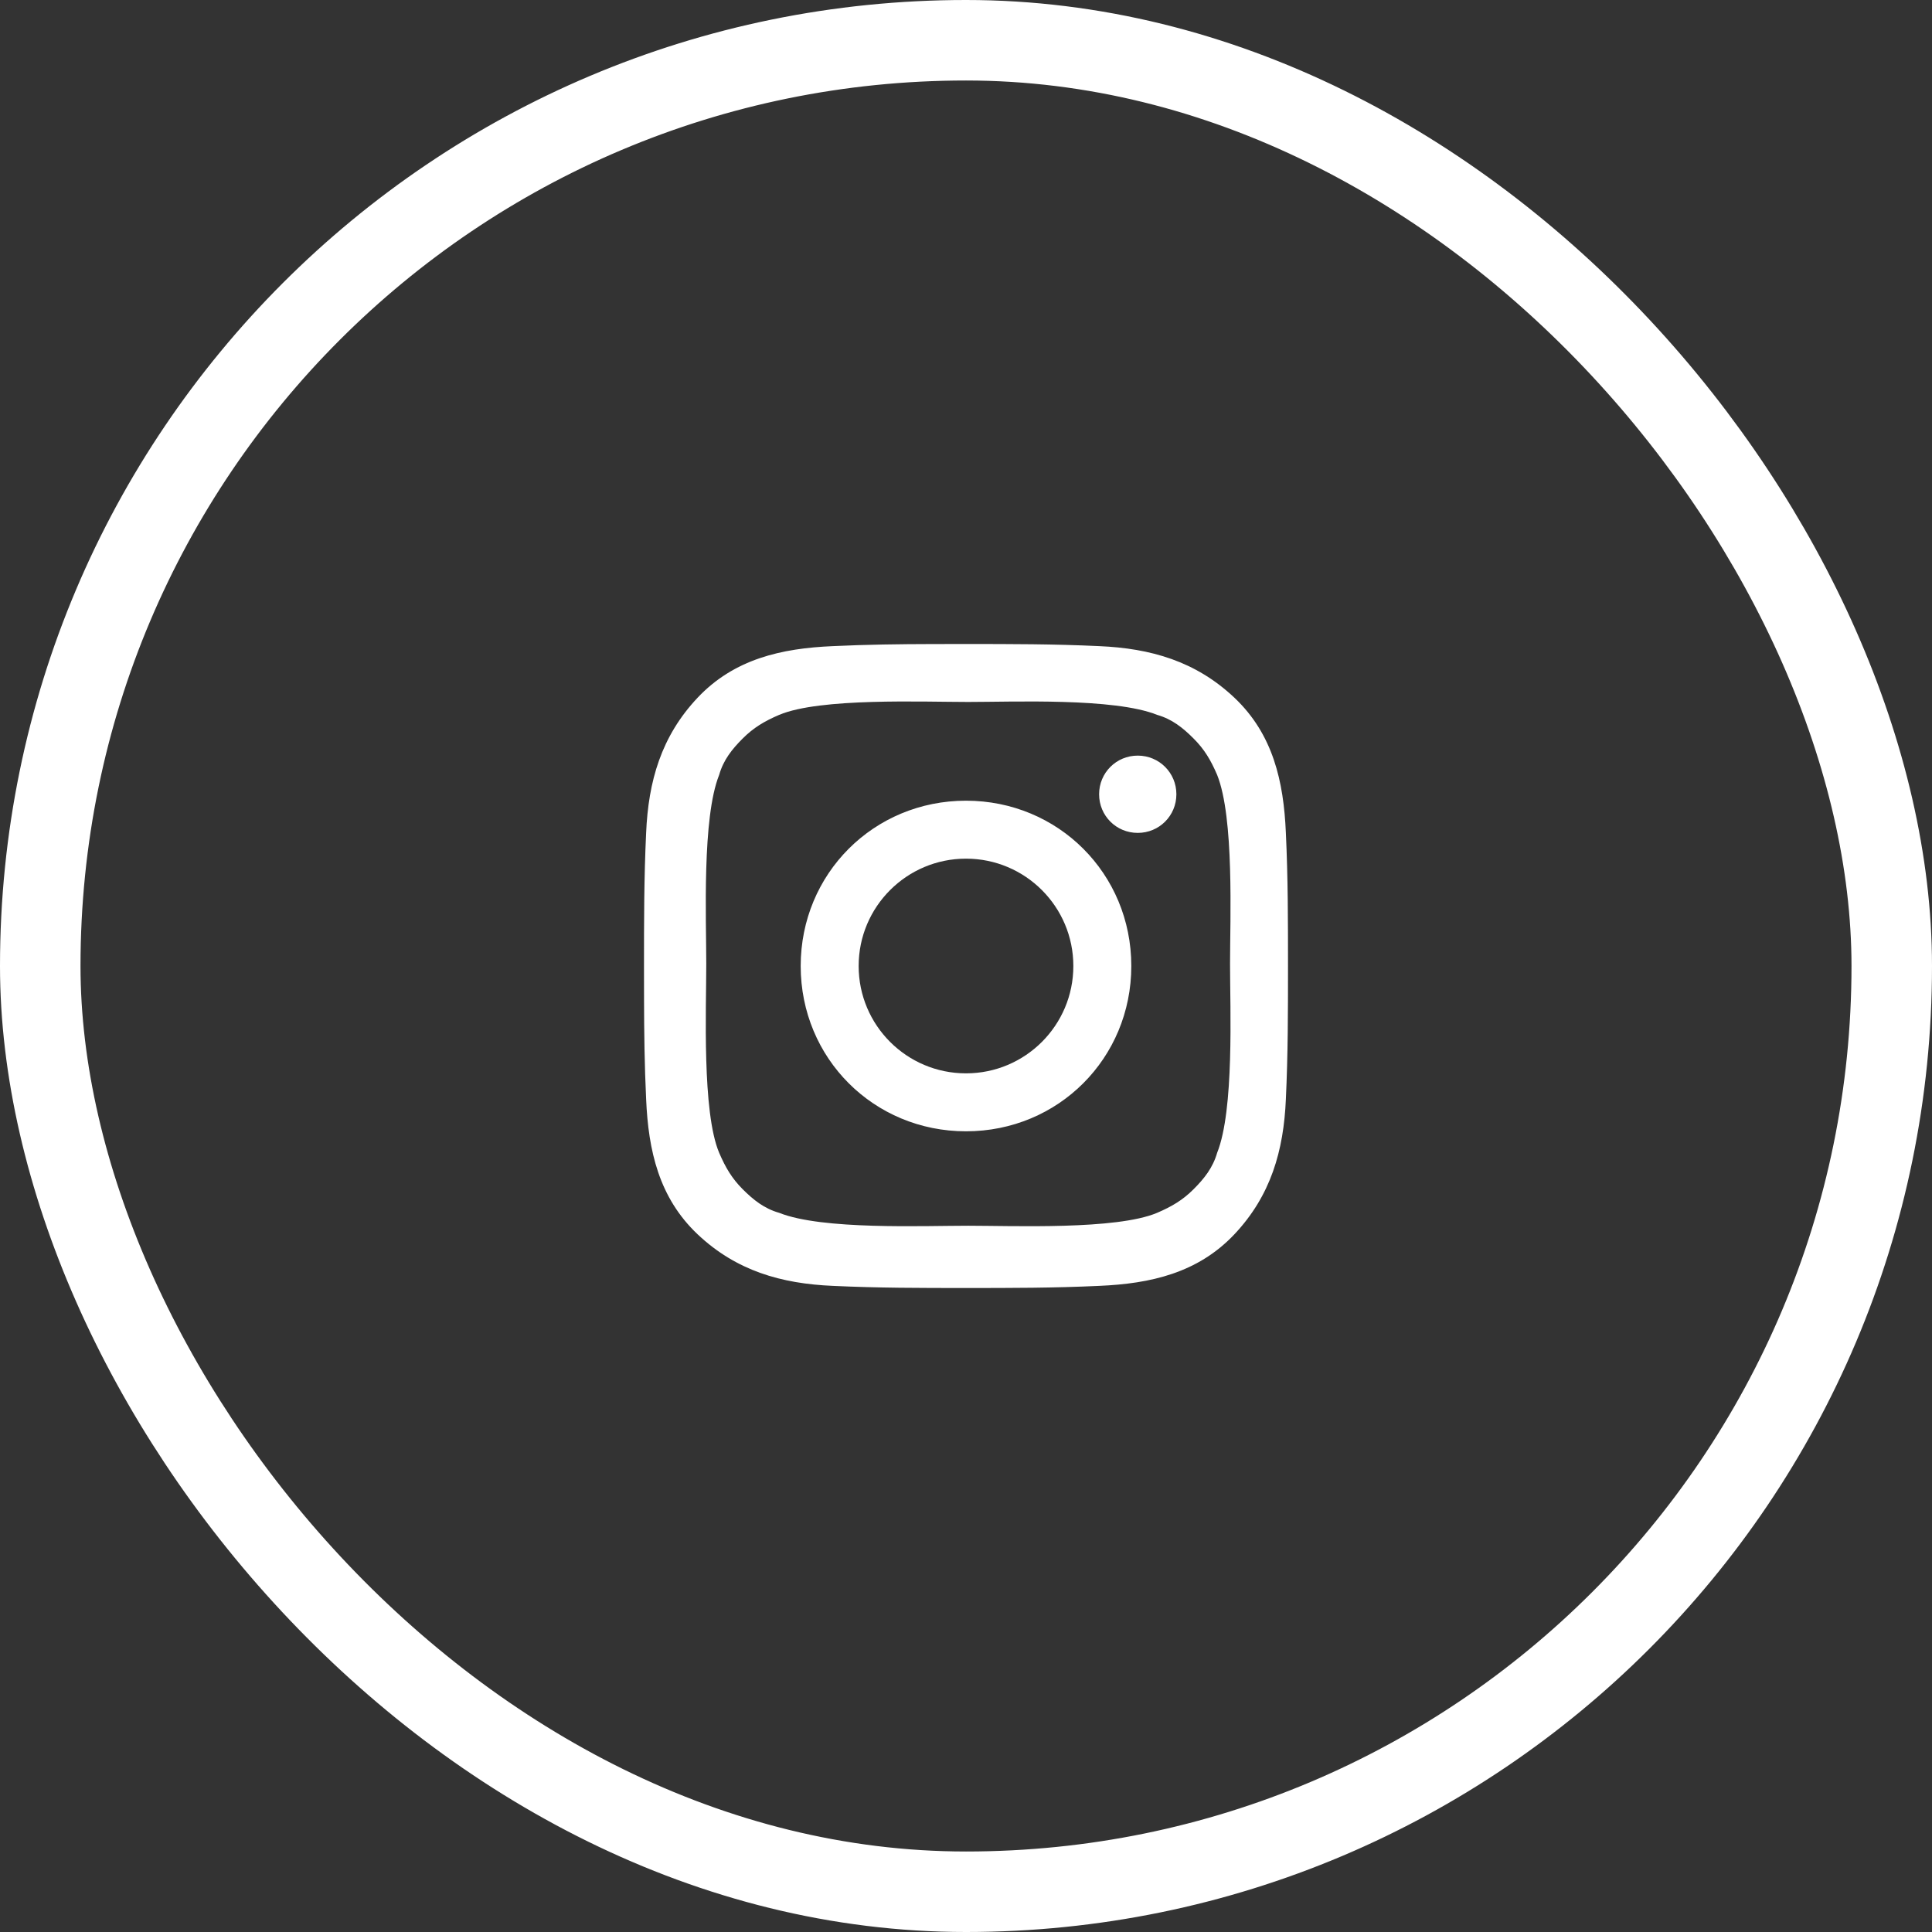
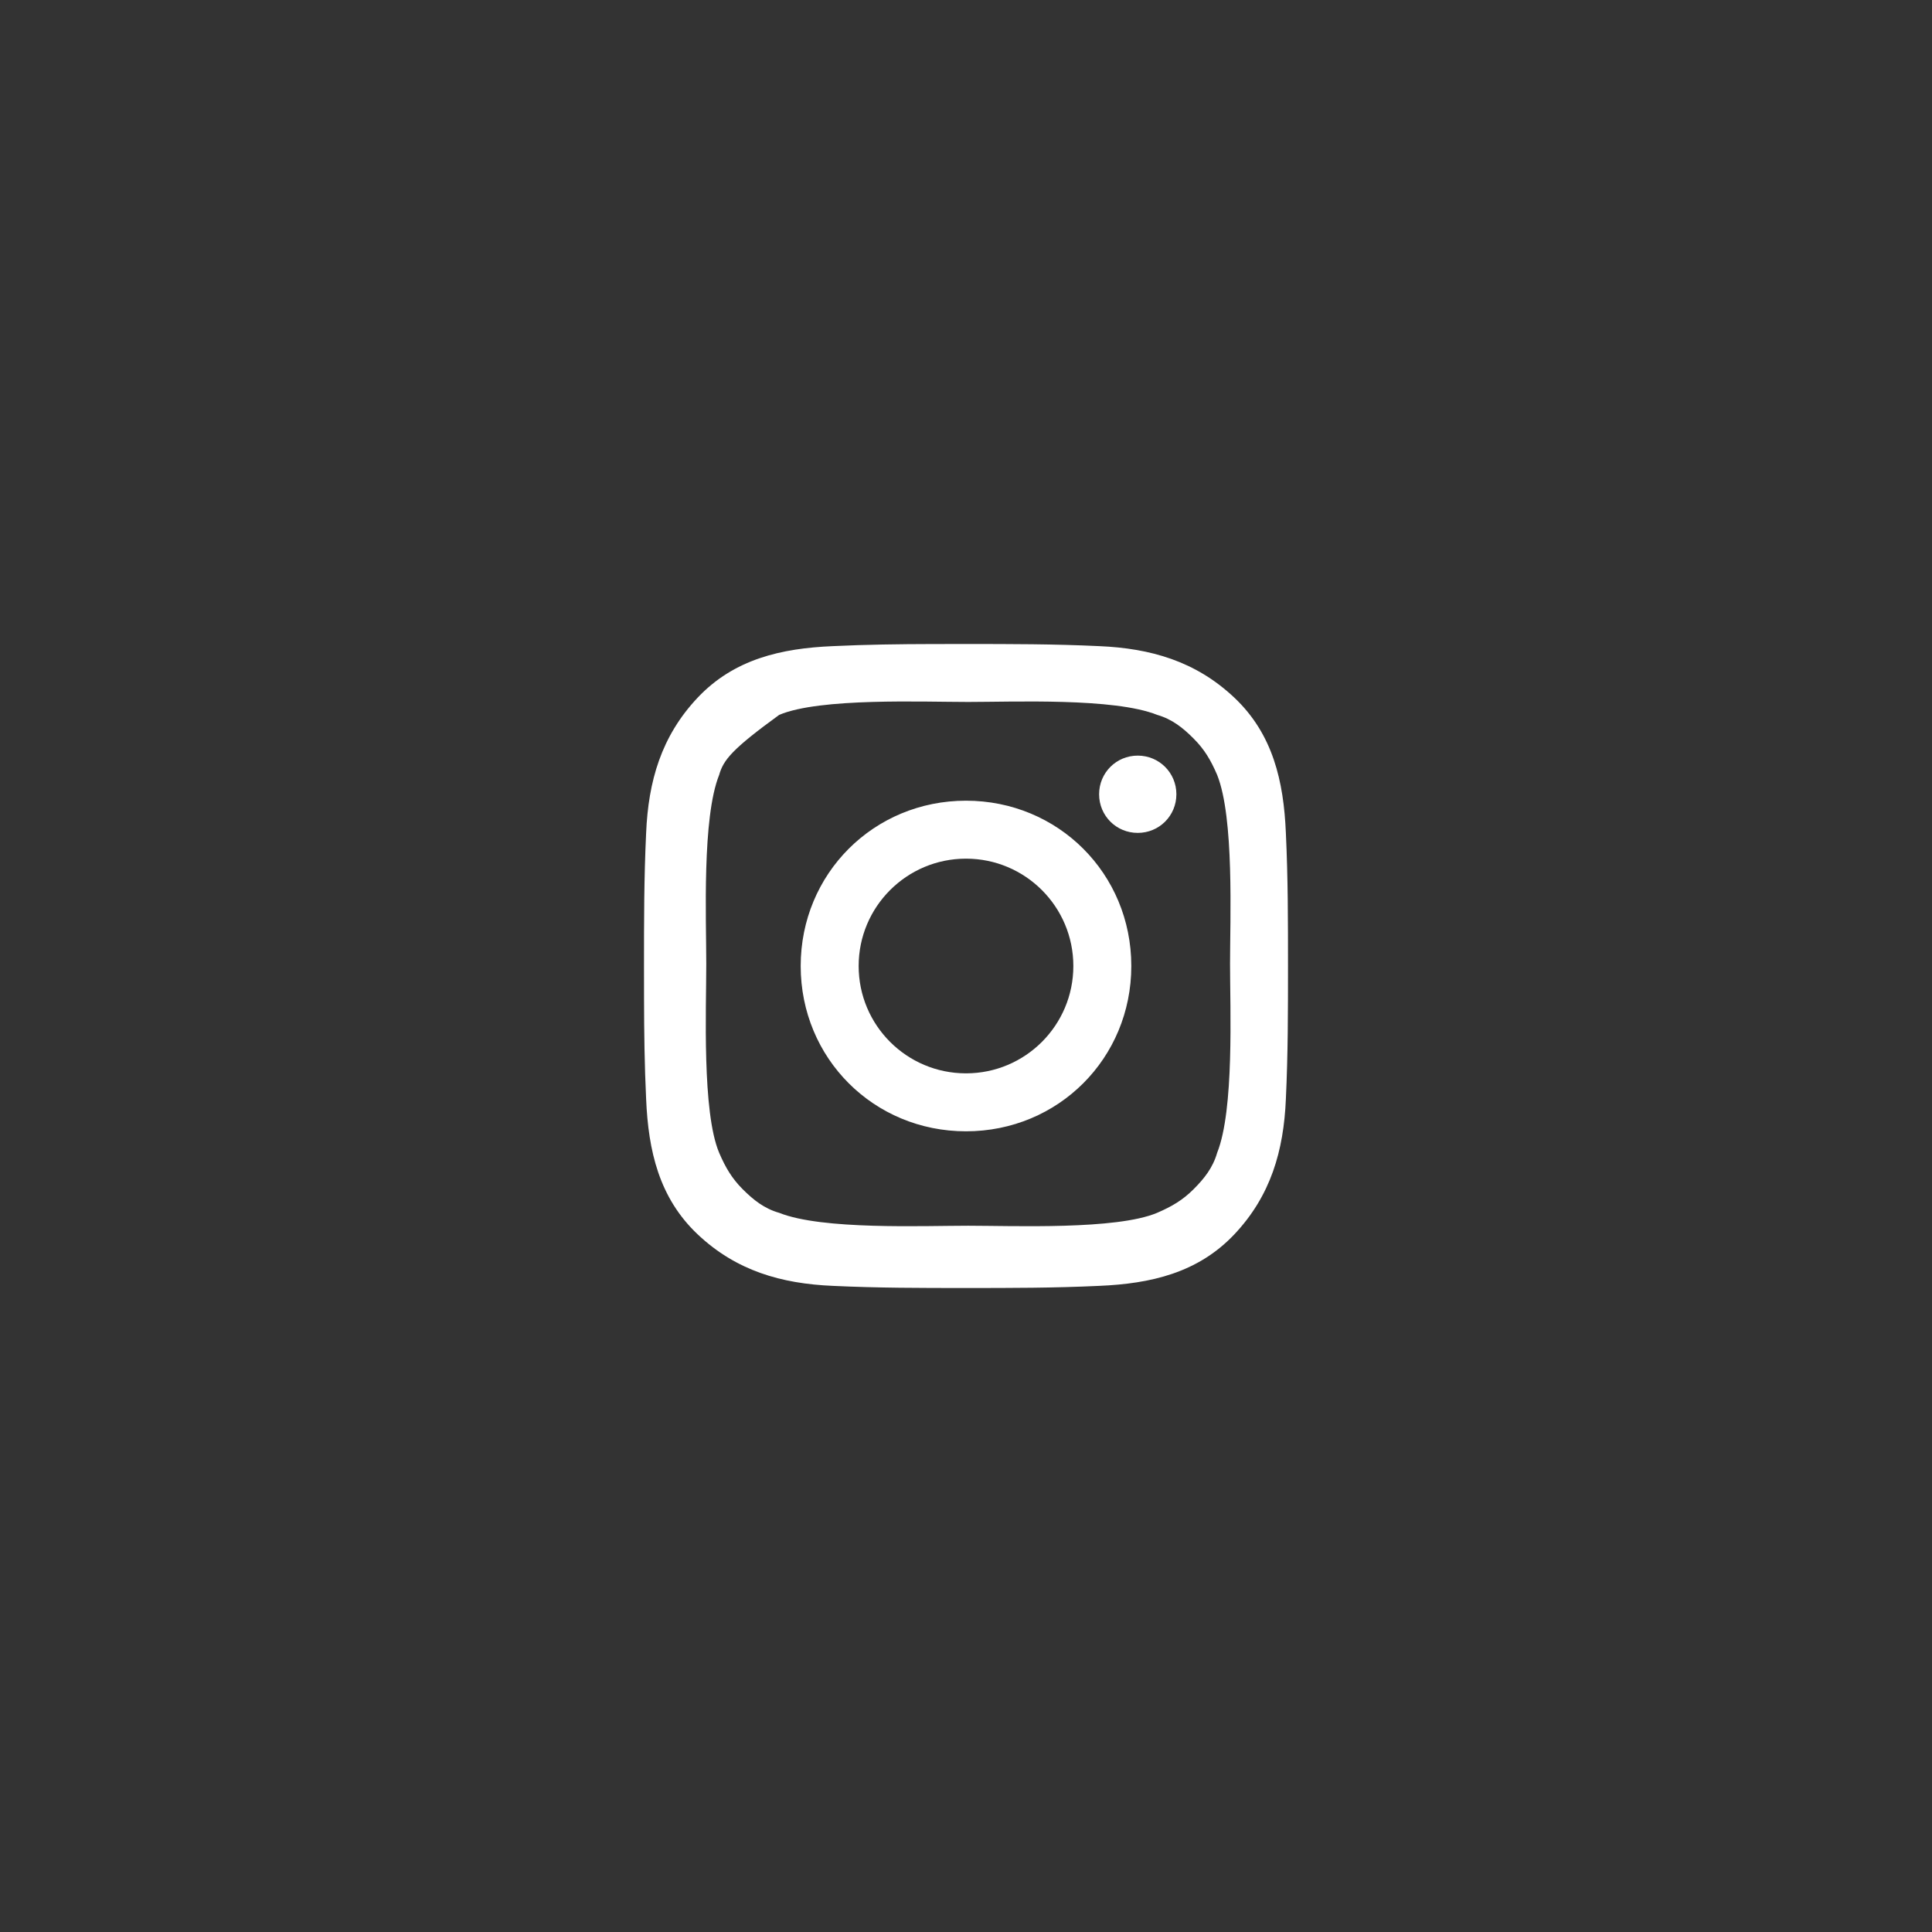
<svg xmlns="http://www.w3.org/2000/svg" width="48px" height="48px" viewBox="0 0 48 48" version="1.1">
  <rect x="0" y="0" width="48" height="48" fill="#333333" stroke="none" />
  <title>Social-icon-Instagram</title>
  <g id="Symbols" stroke="none" stroke-width="1" fill="none" fill-rule="evenodd">
    <g id="footer/DT" transform="translate(-352, -496)">
      <g id="Contact-us" transform="translate(160, 296)">
        <g id="Social-icon/White" transform="translate(192, 200)">
-           <rect id="Rectangle" stroke="#FFFFFF" stroke-width="2" x="1" y="1" width="46" height="46" rx="23" />
          <g id="icon/24/iconSocial/Twitter/R100-Copy" transform="translate(16, 12)" fill="#FFFFFF">
            <rect id="boundingBox" opacity="0" x="268" y="0" width="24" height="24" />
            <g id="icon" transform="translate(0, 4)" fill-rule="nonzero">
-               <path d="M11.307,0.053 C12.587,0.107 13.707,0.427 14.667,1.333 C15.627,2.24 15.893,3.413 15.947,4.693 C16,5.813 16,6.88 16,8 C16,9.12 16,10.187 15.947,11.307 C15.893,12.587 15.573,13.707 14.667,14.667 C13.76,15.627 12.587,15.893 11.307,15.947 C10.187,16 9.12,16 8,16 C6.88,16 5.813,16 4.693,15.947 C3.413,15.893 2.293,15.573 1.333,14.667 C0.373,13.76 0.107,12.587 0.053,11.307 C0.013,10.467 0.003,9.657 0.001,8.832 L0,8 C0,6.88 0,5.813 0.053,4.693 C0.107,3.413 0.427,2.293 1.333,1.333 C2.24,0.373 3.413,0.107 4.693,0.053 C5.533,0.013 6.343,0.003 7.168,0.001 L8,0 C9.12,0 10.187,0 11.307,0.053 Z M3.36,1.76 C2.987,1.92 2.72,2.08 2.453,2.347 C2.187,2.613 1.973,2.88 1.867,3.253 C1.44,4.32 1.547,6.827 1.547,7.947 C1.547,9.067 1.44,11.627 1.867,12.64 C2.027,13.013 2.187,13.28 2.453,13.547 C2.72,13.813 2.987,14.027 3.36,14.133 C4.427,14.56 6.933,14.453 8.053,14.453 C9.173,14.453 11.733,14.56 12.747,14.133 C13.12,13.973 13.387,13.813 13.653,13.547 C13.92,13.28 14.133,13.013 14.24,12.64 C14.667,11.573 14.56,9.067 14.56,7.947 C14.56,6.827 14.667,4.32 14.24,3.253 C14.08,2.88 13.92,2.613 13.653,2.347 C13.387,2.08 13.12,1.867 12.747,1.76 C11.68,1.333 9.173,1.44 8.053,1.44 C6.933,1.44 4.373,1.333 3.36,1.76 Z M8,3.893 C10.293,3.893 12.107,5.707 12.107,8 C12.107,10.293 10.293,12.107 8,12.107 C5.707,12.107 3.893,10.293 3.893,8 C3.893,5.707 5.707,3.893 8,3.893 Z M8,5.333 C6.527,5.333 5.333,6.527 5.333,8 C5.333,9.473 6.527,10.667 8,10.667 C9.473,10.667 10.667,9.473 10.667,8 C10.667,6.527 9.473,5.333 8,5.333 Z M12.267,2.773 C12.8,2.773 13.227,3.2 13.227,3.733 C13.227,4.267 12.8,4.693 12.267,4.693 C11.733,4.693 11.307,4.267 11.307,3.733 C11.307,3.2 11.733,2.773 12.267,2.773 Z" id="Combined-Shape" />
+               <path d="M11.307,0.053 C12.587,0.107 13.707,0.427 14.667,1.333 C15.627,2.24 15.893,3.413 15.947,4.693 C16,5.813 16,6.88 16,8 C16,9.12 16,10.187 15.947,11.307 C15.893,12.587 15.573,13.707 14.667,14.667 C13.76,15.627 12.587,15.893 11.307,15.947 C10.187,16 9.12,16 8,16 C6.88,16 5.813,16 4.693,15.947 C3.413,15.893 2.293,15.573 1.333,14.667 C0.373,13.76 0.107,12.587 0.053,11.307 C0.013,10.467 0.003,9.657 0.001,8.832 L0,8 C0,6.88 0,5.813 0.053,4.693 C0.107,3.413 0.427,2.293 1.333,1.333 C2.24,0.373 3.413,0.107 4.693,0.053 C5.533,0.013 6.343,0.003 7.168,0.001 L8,0 C9.12,0 10.187,0 11.307,0.053 Z M3.36,1.76 C2.187,2.613 1.973,2.88 1.867,3.253 C1.44,4.32 1.547,6.827 1.547,7.947 C1.547,9.067 1.44,11.627 1.867,12.64 C2.027,13.013 2.187,13.28 2.453,13.547 C2.72,13.813 2.987,14.027 3.36,14.133 C4.427,14.56 6.933,14.453 8.053,14.453 C9.173,14.453 11.733,14.56 12.747,14.133 C13.12,13.973 13.387,13.813 13.653,13.547 C13.92,13.28 14.133,13.013 14.24,12.64 C14.667,11.573 14.56,9.067 14.56,7.947 C14.56,6.827 14.667,4.32 14.24,3.253 C14.08,2.88 13.92,2.613 13.653,2.347 C13.387,2.08 13.12,1.867 12.747,1.76 C11.68,1.333 9.173,1.44 8.053,1.44 C6.933,1.44 4.373,1.333 3.36,1.76 Z M8,3.893 C10.293,3.893 12.107,5.707 12.107,8 C12.107,10.293 10.293,12.107 8,12.107 C5.707,12.107 3.893,10.293 3.893,8 C3.893,5.707 5.707,3.893 8,3.893 Z M8,5.333 C6.527,5.333 5.333,6.527 5.333,8 C5.333,9.473 6.527,10.667 8,10.667 C9.473,10.667 10.667,9.473 10.667,8 C10.667,6.527 9.473,5.333 8,5.333 Z M12.267,2.773 C12.8,2.773 13.227,3.2 13.227,3.733 C13.227,4.267 12.8,4.693 12.267,4.693 C11.733,4.693 11.307,4.267 11.307,3.733 C11.307,3.2 11.733,2.773 12.267,2.773 Z" id="Combined-Shape" />
            </g>
          </g>
        </g>
      </g>
    </g>
  </g>
</svg>